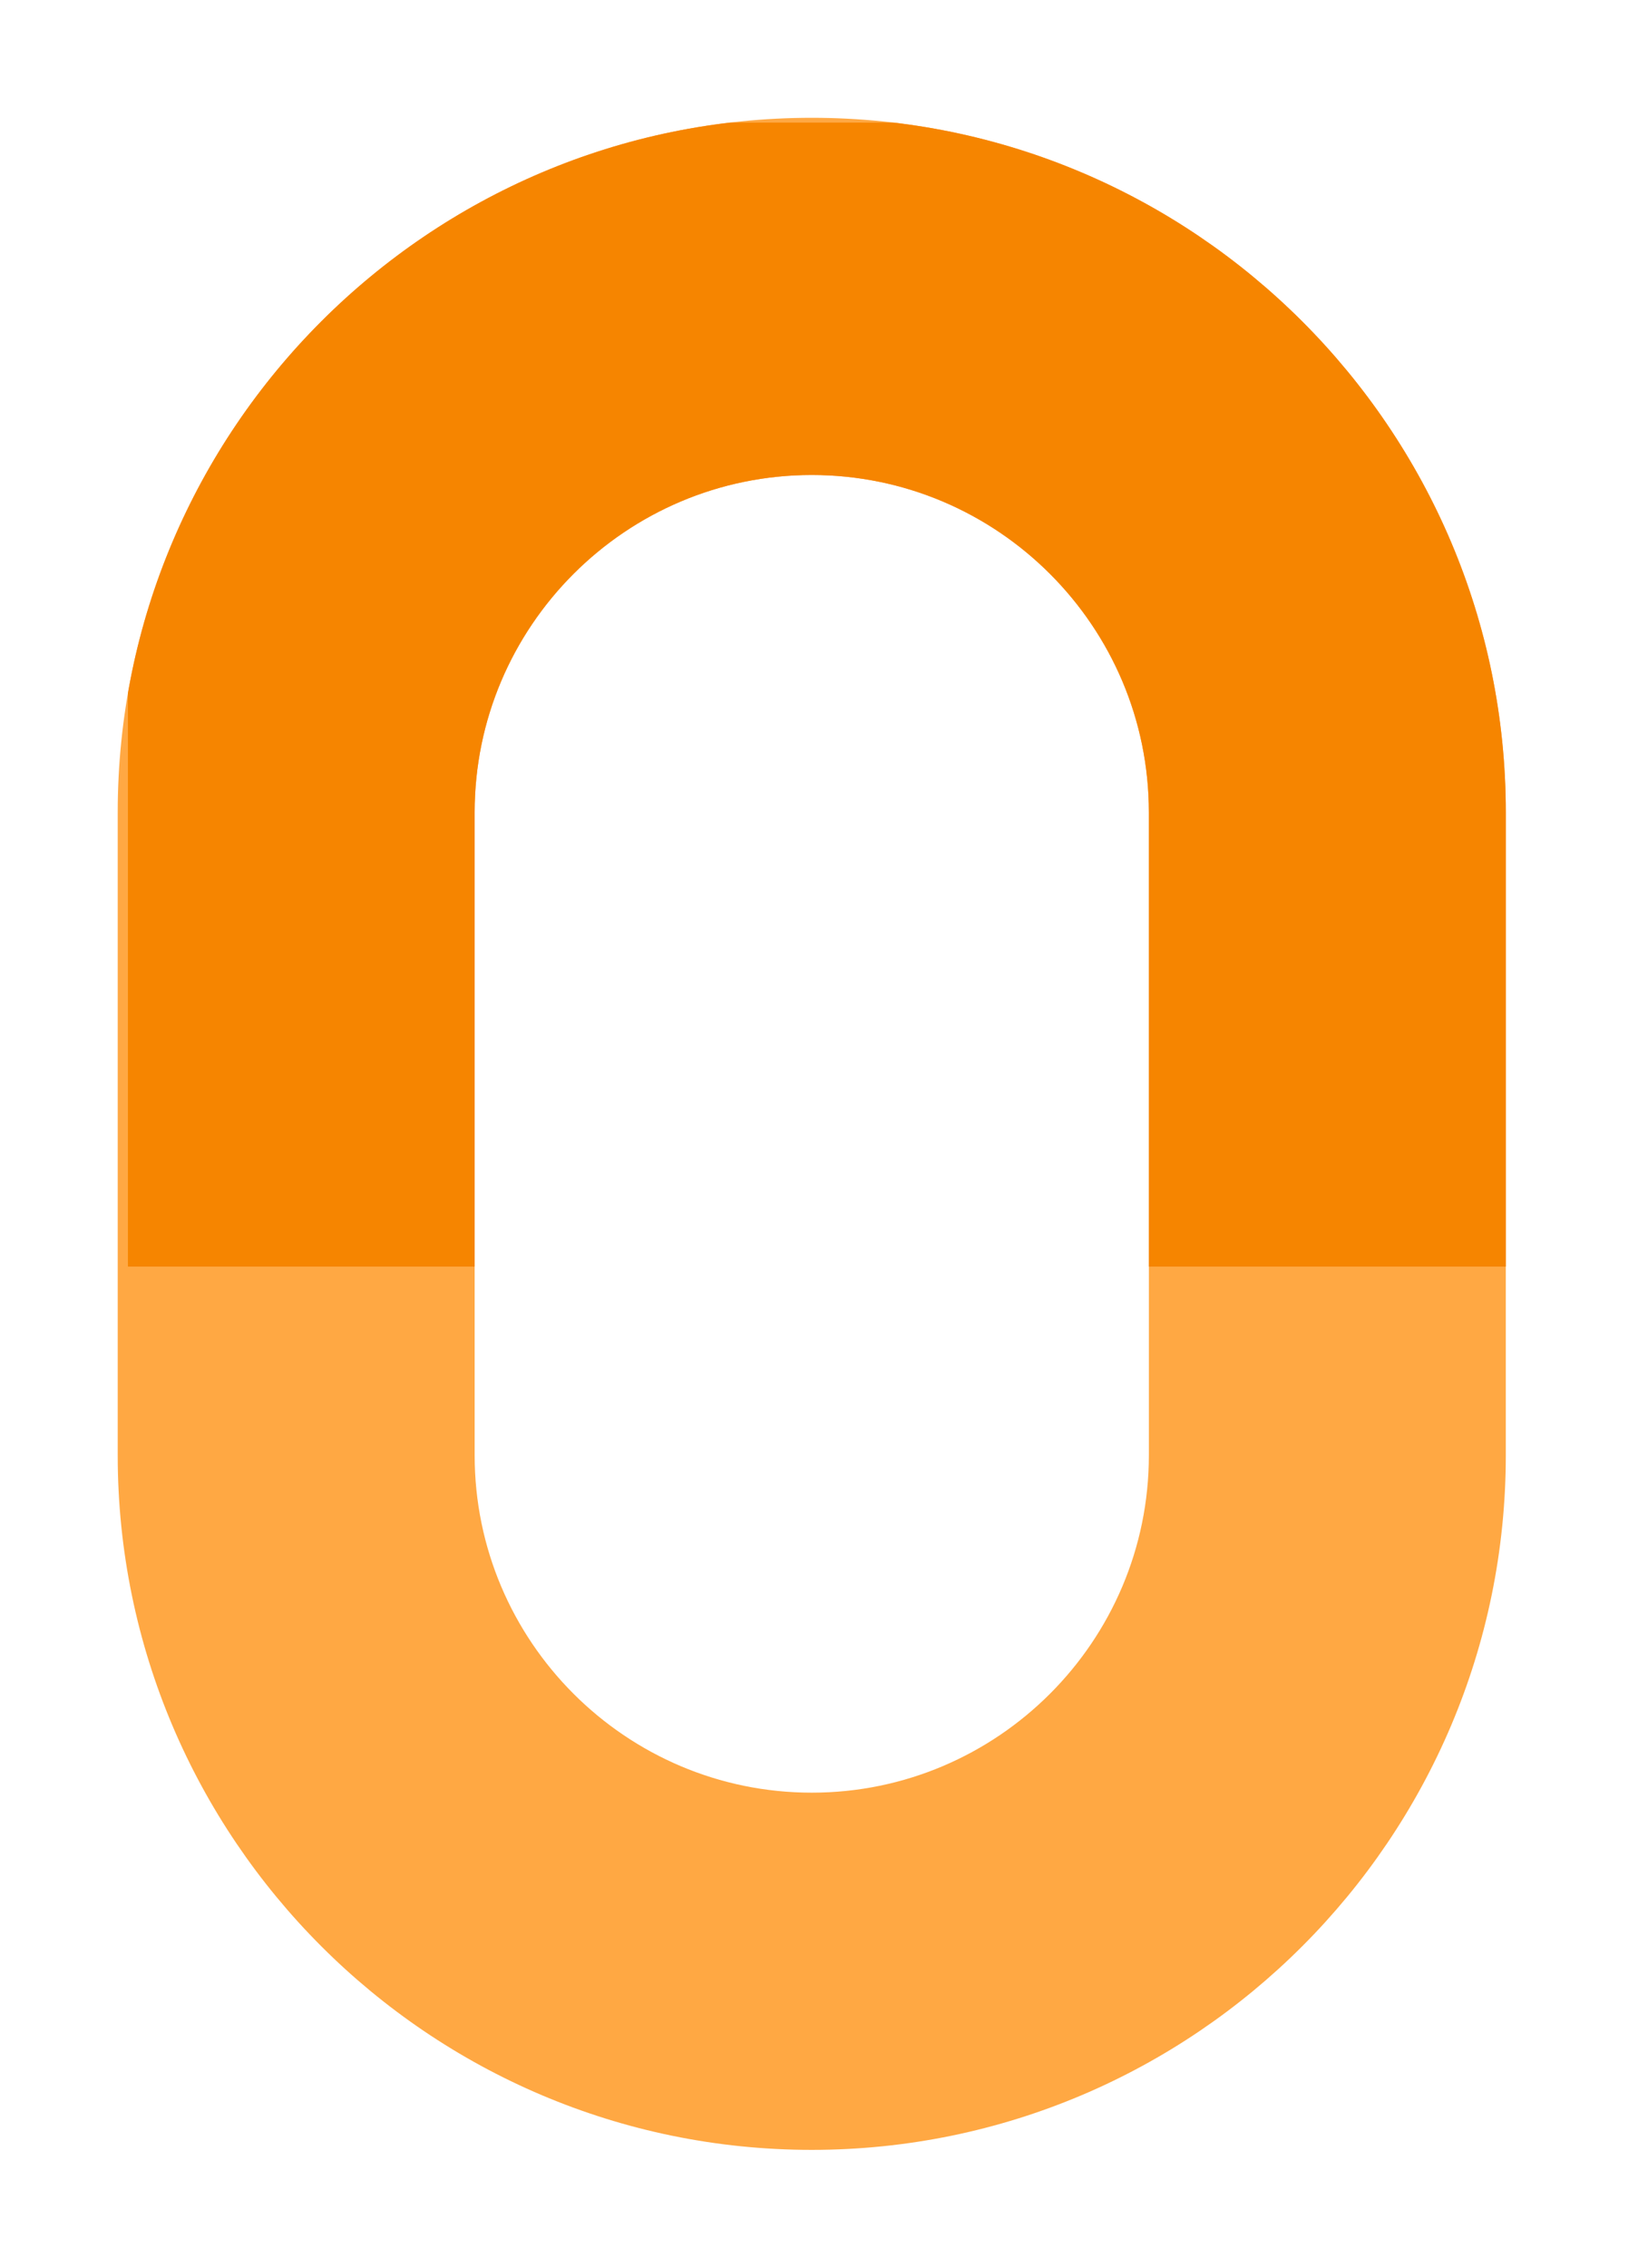
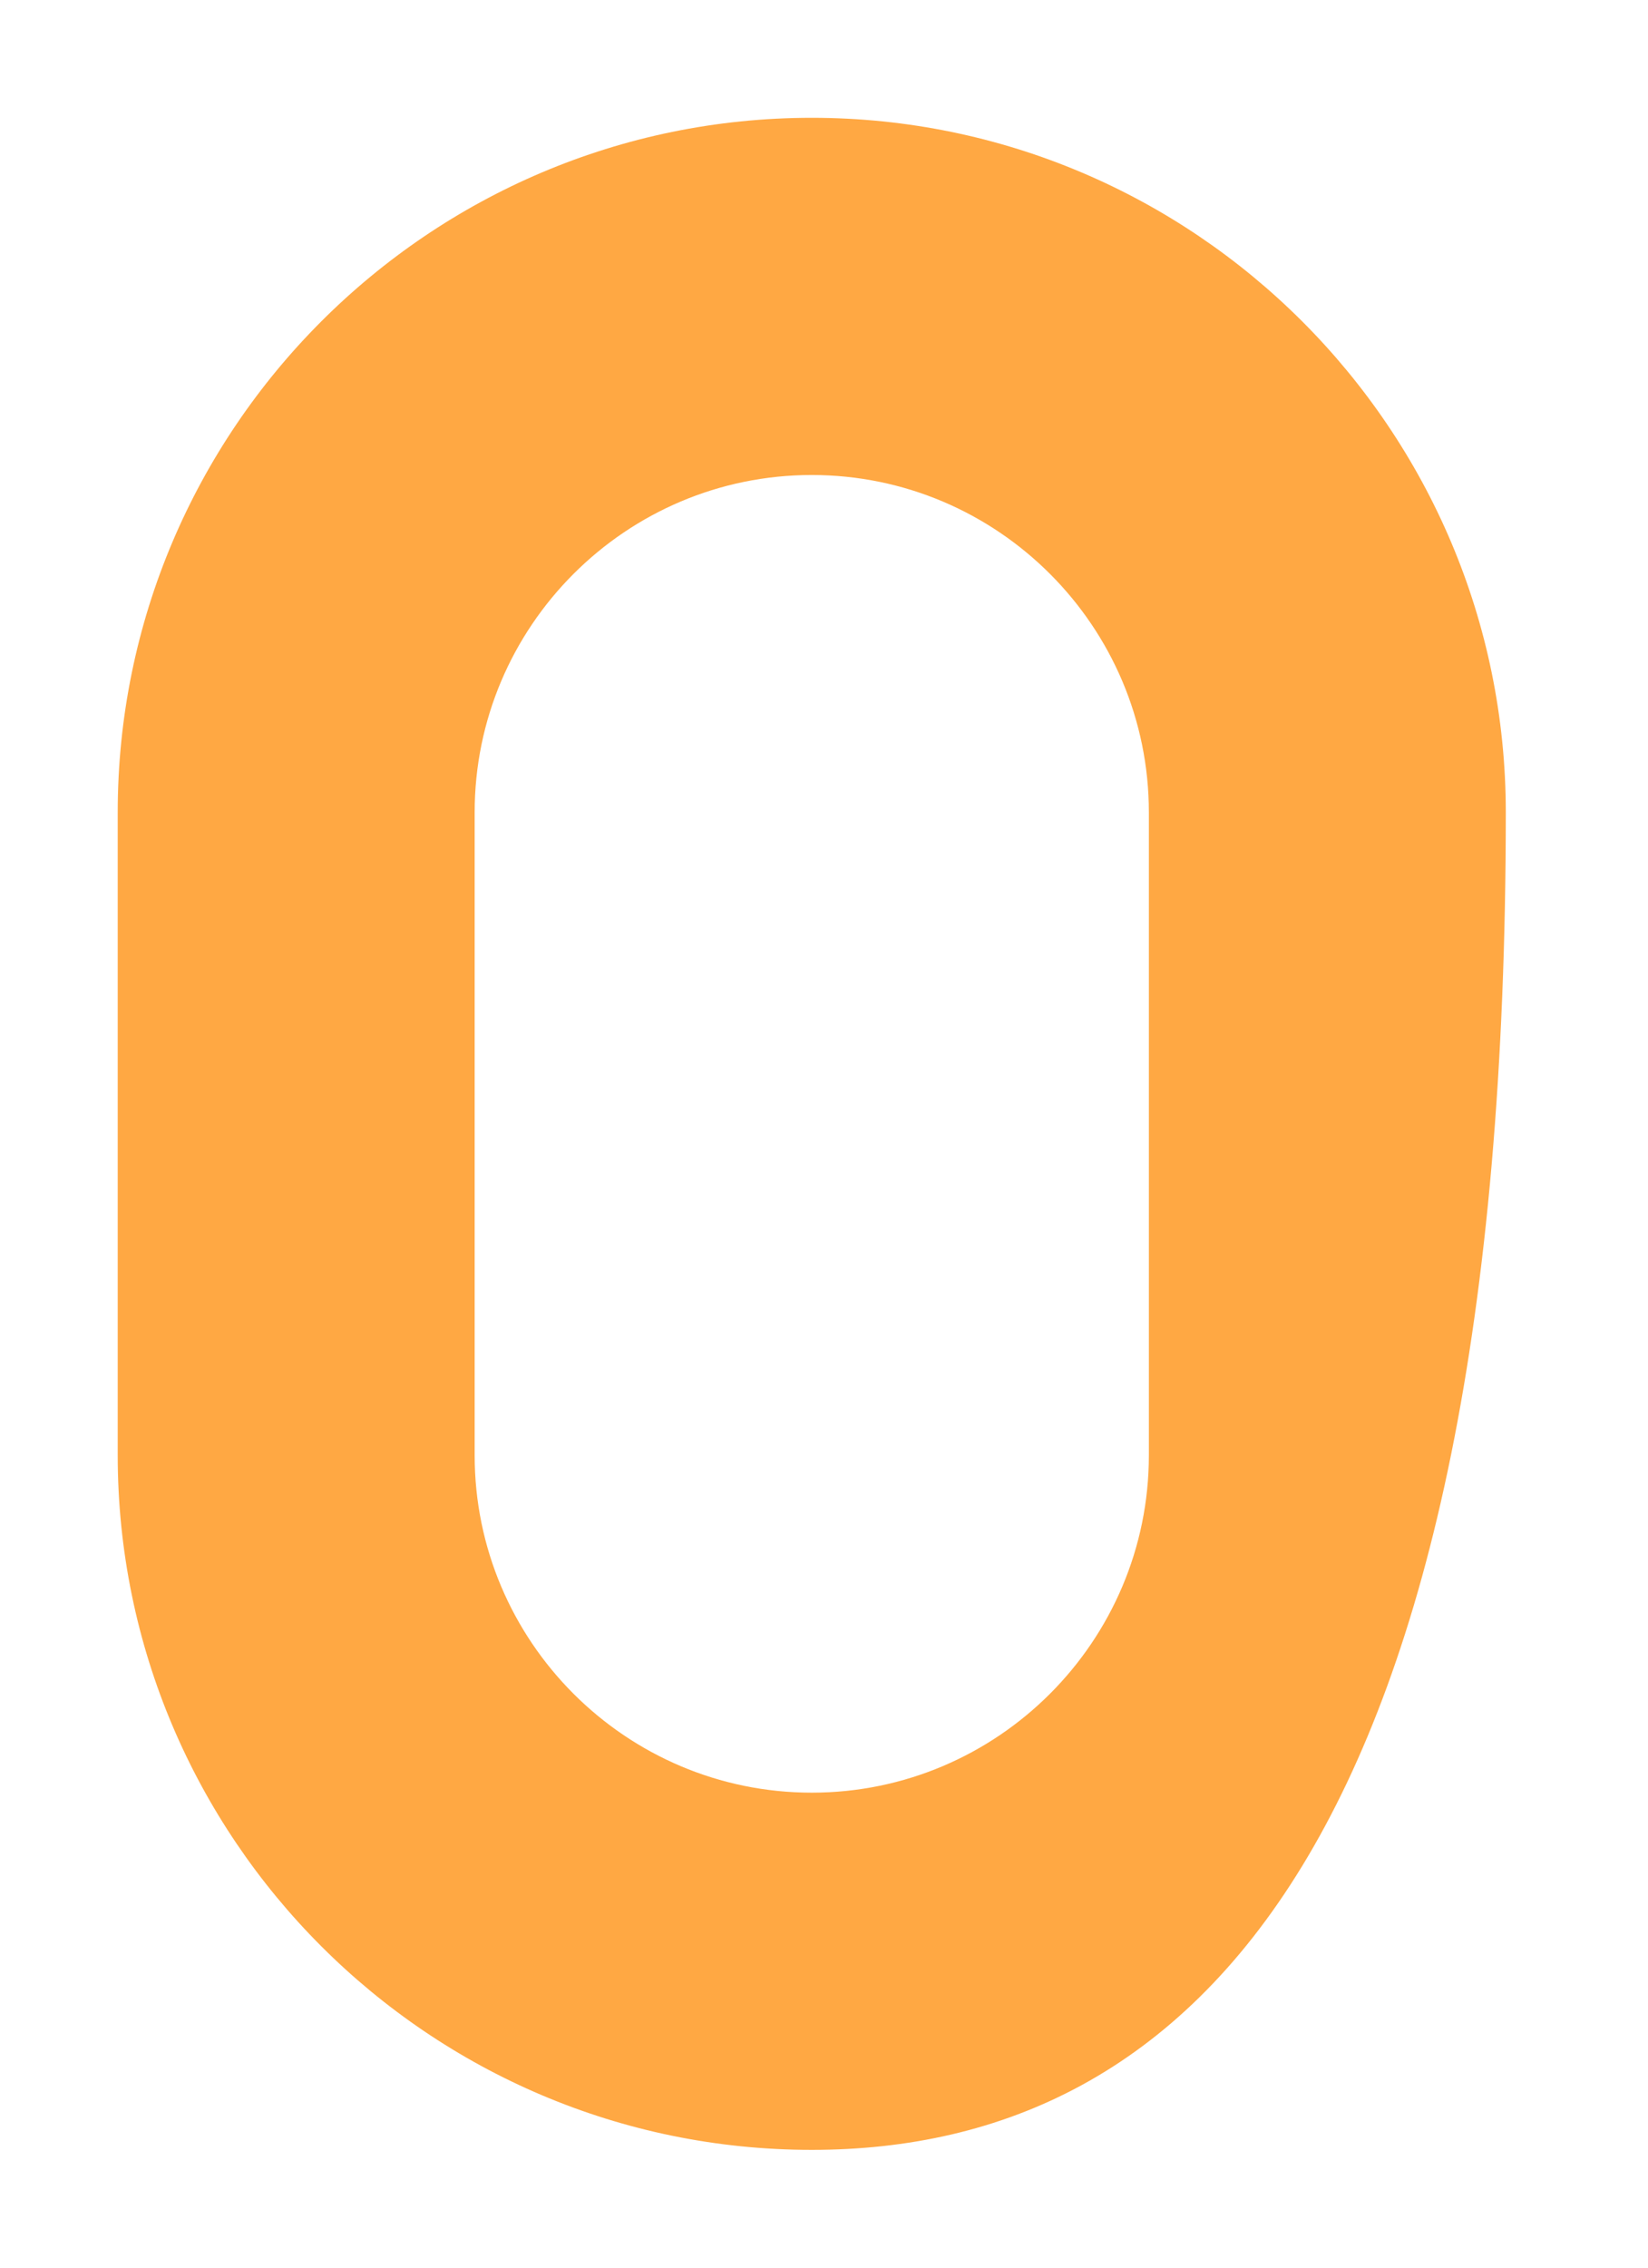
<svg xmlns="http://www.w3.org/2000/svg" width="56" height="77" viewBox="0 0 56 77" fill="none">
  <g filter="url(#filter0_d_762_991)">
-     <path d="M27.584 69C14.58 69 4 58.42 4 45.416V23.584C4 10.58 14.58 0 27.584 0C40.588 0 51.168 10.58 51.168 23.584V45.416C51.168 58.42 40.588 69 27.584 69ZM27.584 12.129C21.268 12.129 16.129 17.268 16.129 23.584V45.416C16.129 51.732 21.268 56.871 27.584 56.871C33.9 56.871 39.039 51.732 39.039 45.416V23.584C39.039 17.268 33.9 12.129 27.584 12.129Z" fill="#FFA843" />
+     <path d="M27.584 69C14.58 69 4 58.42 4 45.416V23.584C4 10.58 14.58 0 27.584 0C40.588 0 51.168 10.58 51.168 23.584C51.168 58.42 40.588 69 27.584 69ZM27.584 12.129C21.268 12.129 16.129 17.268 16.129 23.584V45.416C16.129 51.732 21.268 56.871 27.584 56.871C33.9 56.871 39.039 51.732 39.039 45.416V23.584C39.039 17.268 33.9 12.129 27.584 12.129Z" fill="#FFA843" />
    <g clip-path="url(#clip0_762_991)">
      <path d="M27.584 69C14.58 69 4 58.42 4 45.416V23.584C4 10.58 14.58 0 27.584 0C40.588 0 51.168 10.58 51.168 23.584V45.416C51.168 58.42 40.588 69 27.584 69ZM27.584 12.129C21.268 12.129 16.129 17.268 16.129 23.584V45.416C16.129 51.732 21.268 56.871 27.584 56.871C33.9 56.871 39.039 51.732 39.039 45.416V23.584C39.039 17.268 33.9 12.129 27.584 12.129Z" fill="#F68500" />
    </g>
  </g>
  <defs>
    <filter id="filter0_d_762_991" x="0" y="0" width="55.515" height="77" filterUnits="userSpaceOnUse" color-interpolation-filters="sRGB">
      <feFlood flood-opacity="0" result="BackgroundImageFix" />
      <feColorMatrix in="SourceAlpha" type="matrix" values="0 0 0 0 0 0 0 0 0 0 0 0 0 0 0 0 0 0 127 0" result="hardAlpha" />
      <feOffset dy="4" />
      <feGaussianBlur stdDeviation="2" />
      <feComposite in2="hardAlpha" operator="out" />
      <feColorMatrix type="matrix" values="0 0 0 0 0 0 0 0 0 0 0 0 0 0 0 0 0 0 0.25 0" />
      <feBlend mode="normal" in2="BackgroundImageFix" result="effect1_dropShadow_762_991" />
      <feBlend mode="normal" in="SourceGraphic" in2="effect1_dropShadow_762_991" result="shape" />
    </filter>
    <clipPath id="clip0_762_991">
-       <rect width="47.168" height="38.844" fill="white" transform="translate(4.347 0.164)" />
-     </clipPath>
+       </clipPath>
  </defs>
</svg>